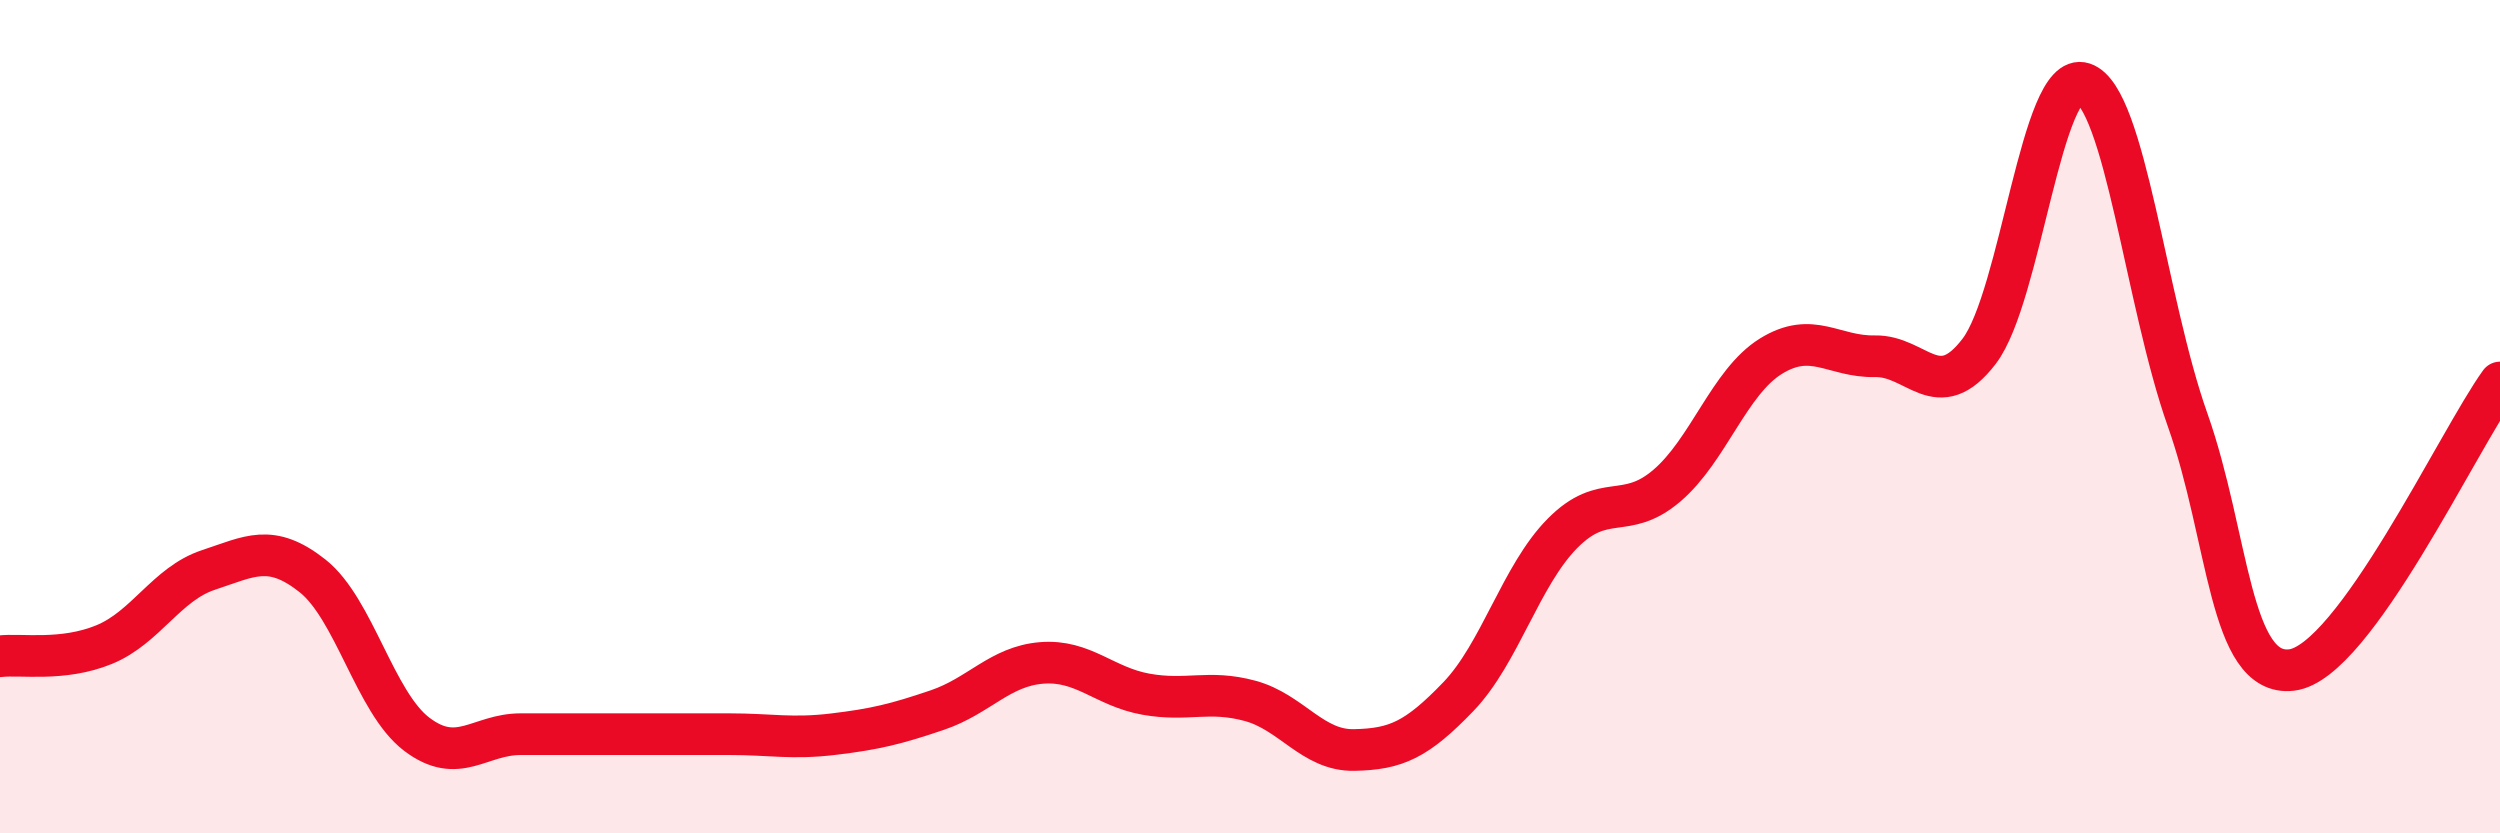
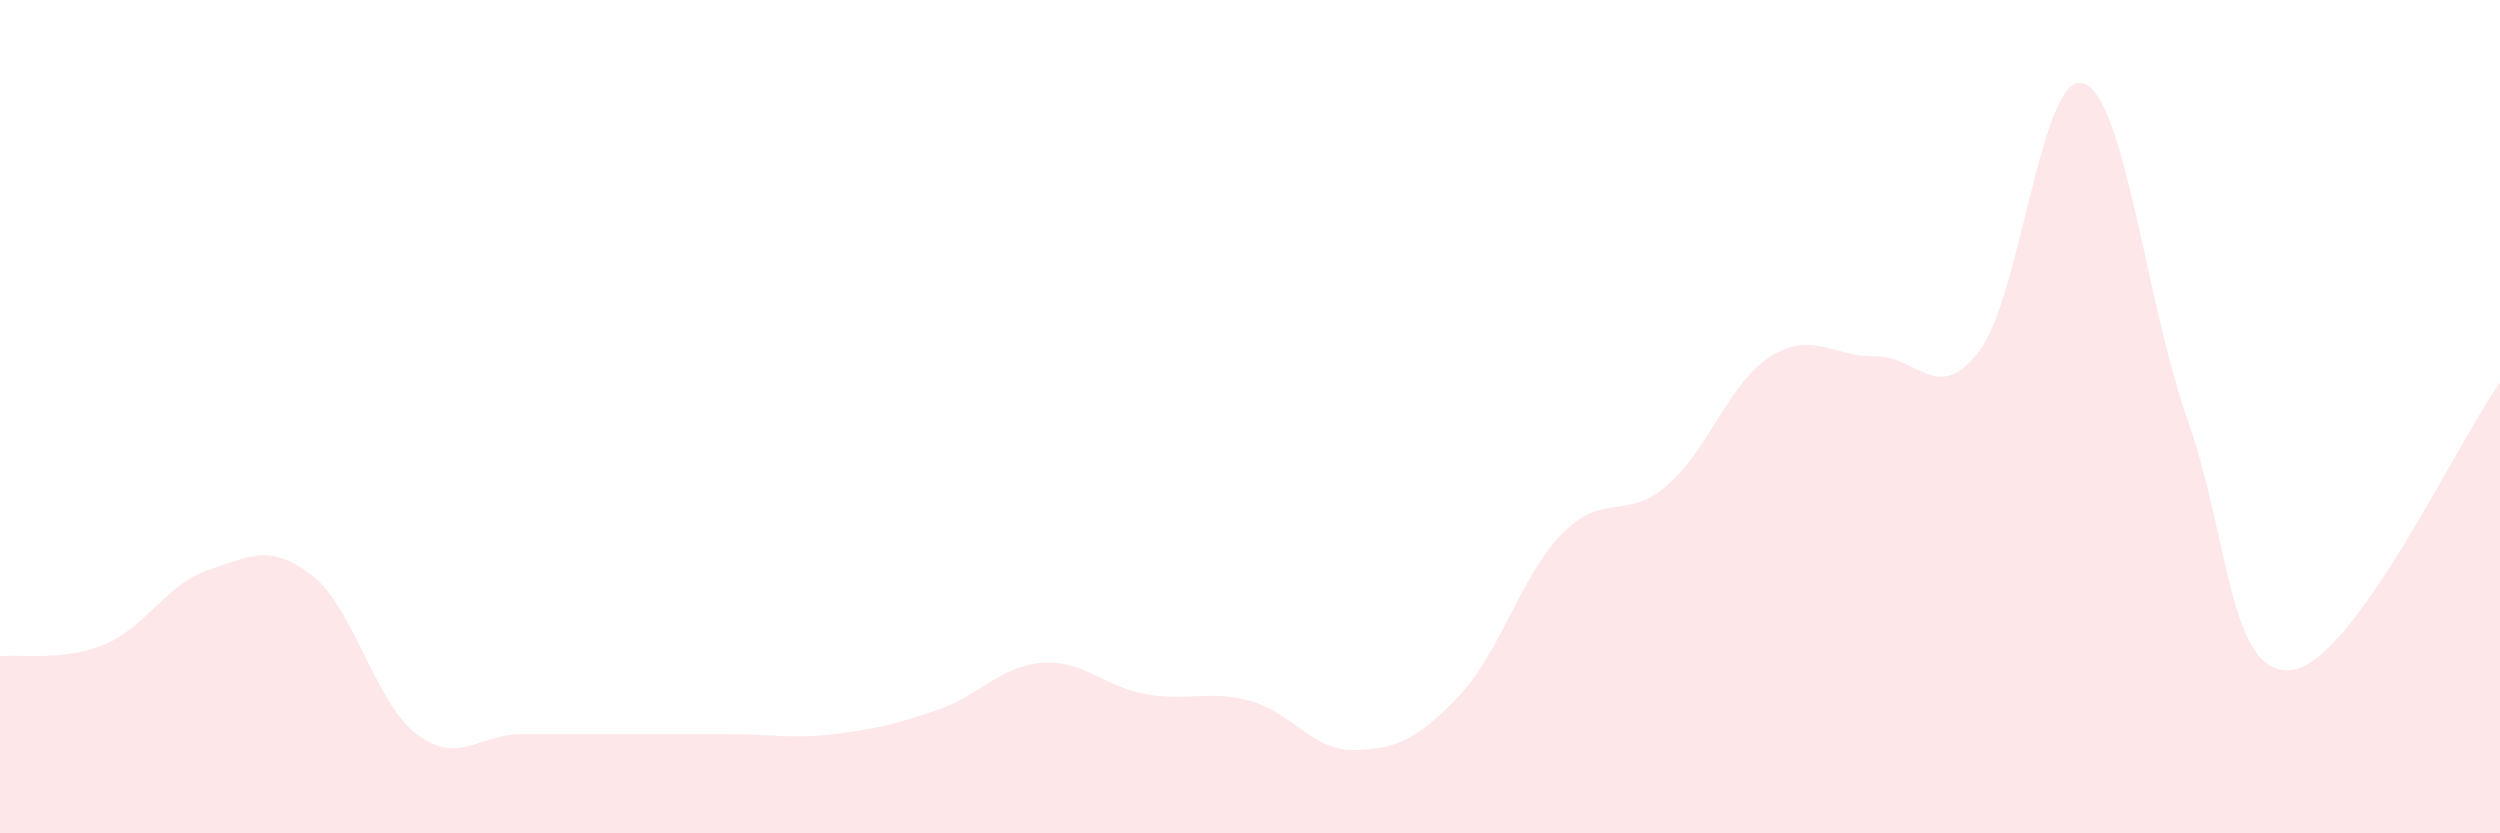
<svg xmlns="http://www.w3.org/2000/svg" width="60" height="20" viewBox="0 0 60 20">
  <path d="M 0,15.75 C 0.5,15.69 1.5,15.88 2.5,15.47 C 3.5,15.06 4,14.01 5,13.68 C 6,13.35 6.5,13.03 7.5,13.82 C 8.5,14.61 9,16.86 10,17.62 C 11,18.38 11.5,17.62 12.5,17.62 C 13.5,17.62 14,17.62 15,17.62 C 16,17.62 16.5,17.62 17.5,17.62 C 18.5,17.62 19,17.74 20,17.62 C 21,17.5 21.5,17.38 22.5,17.04 C 23.5,16.7 24,15.99 25,15.91 C 26,15.83 26.5,16.48 27.5,16.66 C 28.5,16.84 29,16.55 30,16.82 C 31,17.09 31.5,18.02 32.5,18 C 33.5,17.98 34,17.76 35,16.72 C 36,15.68 36.5,13.81 37.5,12.8 C 38.5,11.79 39,12.51 40,11.66 C 41,10.81 41.5,9.17 42.5,8.55 C 43.5,7.93 44,8.57 45,8.55 C 46,8.53 46.5,9.74 47.5,8.43 C 48.5,7.12 49,1.67 50,2 C 51,2.33 51.5,7.25 52.5,10.07 C 53.5,12.89 53.5,16.26 55,16.08 C 56.5,15.9 59,10.56 60,9.18L60 20L0 20Z" fill="#EB0A25" opacity="0.1" stroke-linecap="round" stroke-linejoin="round" />
-   <path d="M 0,15.75 C 0.5,15.69 1.5,15.88 2.5,15.47 C 3.5,15.06 4,14.01 5,13.68 C 6,13.35 6.5,13.03 7.5,13.82 C 8.5,14.61 9,16.86 10,17.62 C 11,18.38 11.5,17.62 12.5,17.62 C 13.5,17.62 14,17.62 15,17.62 C 16,17.62 16.5,17.62 17.5,17.62 C 18.5,17.62 19,17.74 20,17.62 C 21,17.5 21.5,17.38 22.5,17.04 C 23.5,16.7 24,15.99 25,15.91 C 26,15.83 26.5,16.48 27.5,16.66 C 28.5,16.84 29,16.55 30,16.82 C 31,17.09 31.5,18.02 32.5,18 C 33.5,17.98 34,17.76 35,16.72 C 36,15.68 36.5,13.81 37.5,12.8 C 38.5,11.79 39,12.51 40,11.66 C 41,10.81 41.5,9.17 42.5,8.55 C 43.5,7.93 44,8.57 45,8.55 C 46,8.53 46.5,9.74 47.5,8.43 C 48.5,7.12 49,1.67 50,2 C 51,2.33 51.5,7.25 52.5,10.07 C 53.5,12.89 53.5,16.26 55,16.08 C 56.5,15.9 59,10.56 60,9.18" stroke="#EB0A25" stroke-width="1" fill="none" stroke-linecap="round" stroke-linejoin="round" />
</svg>